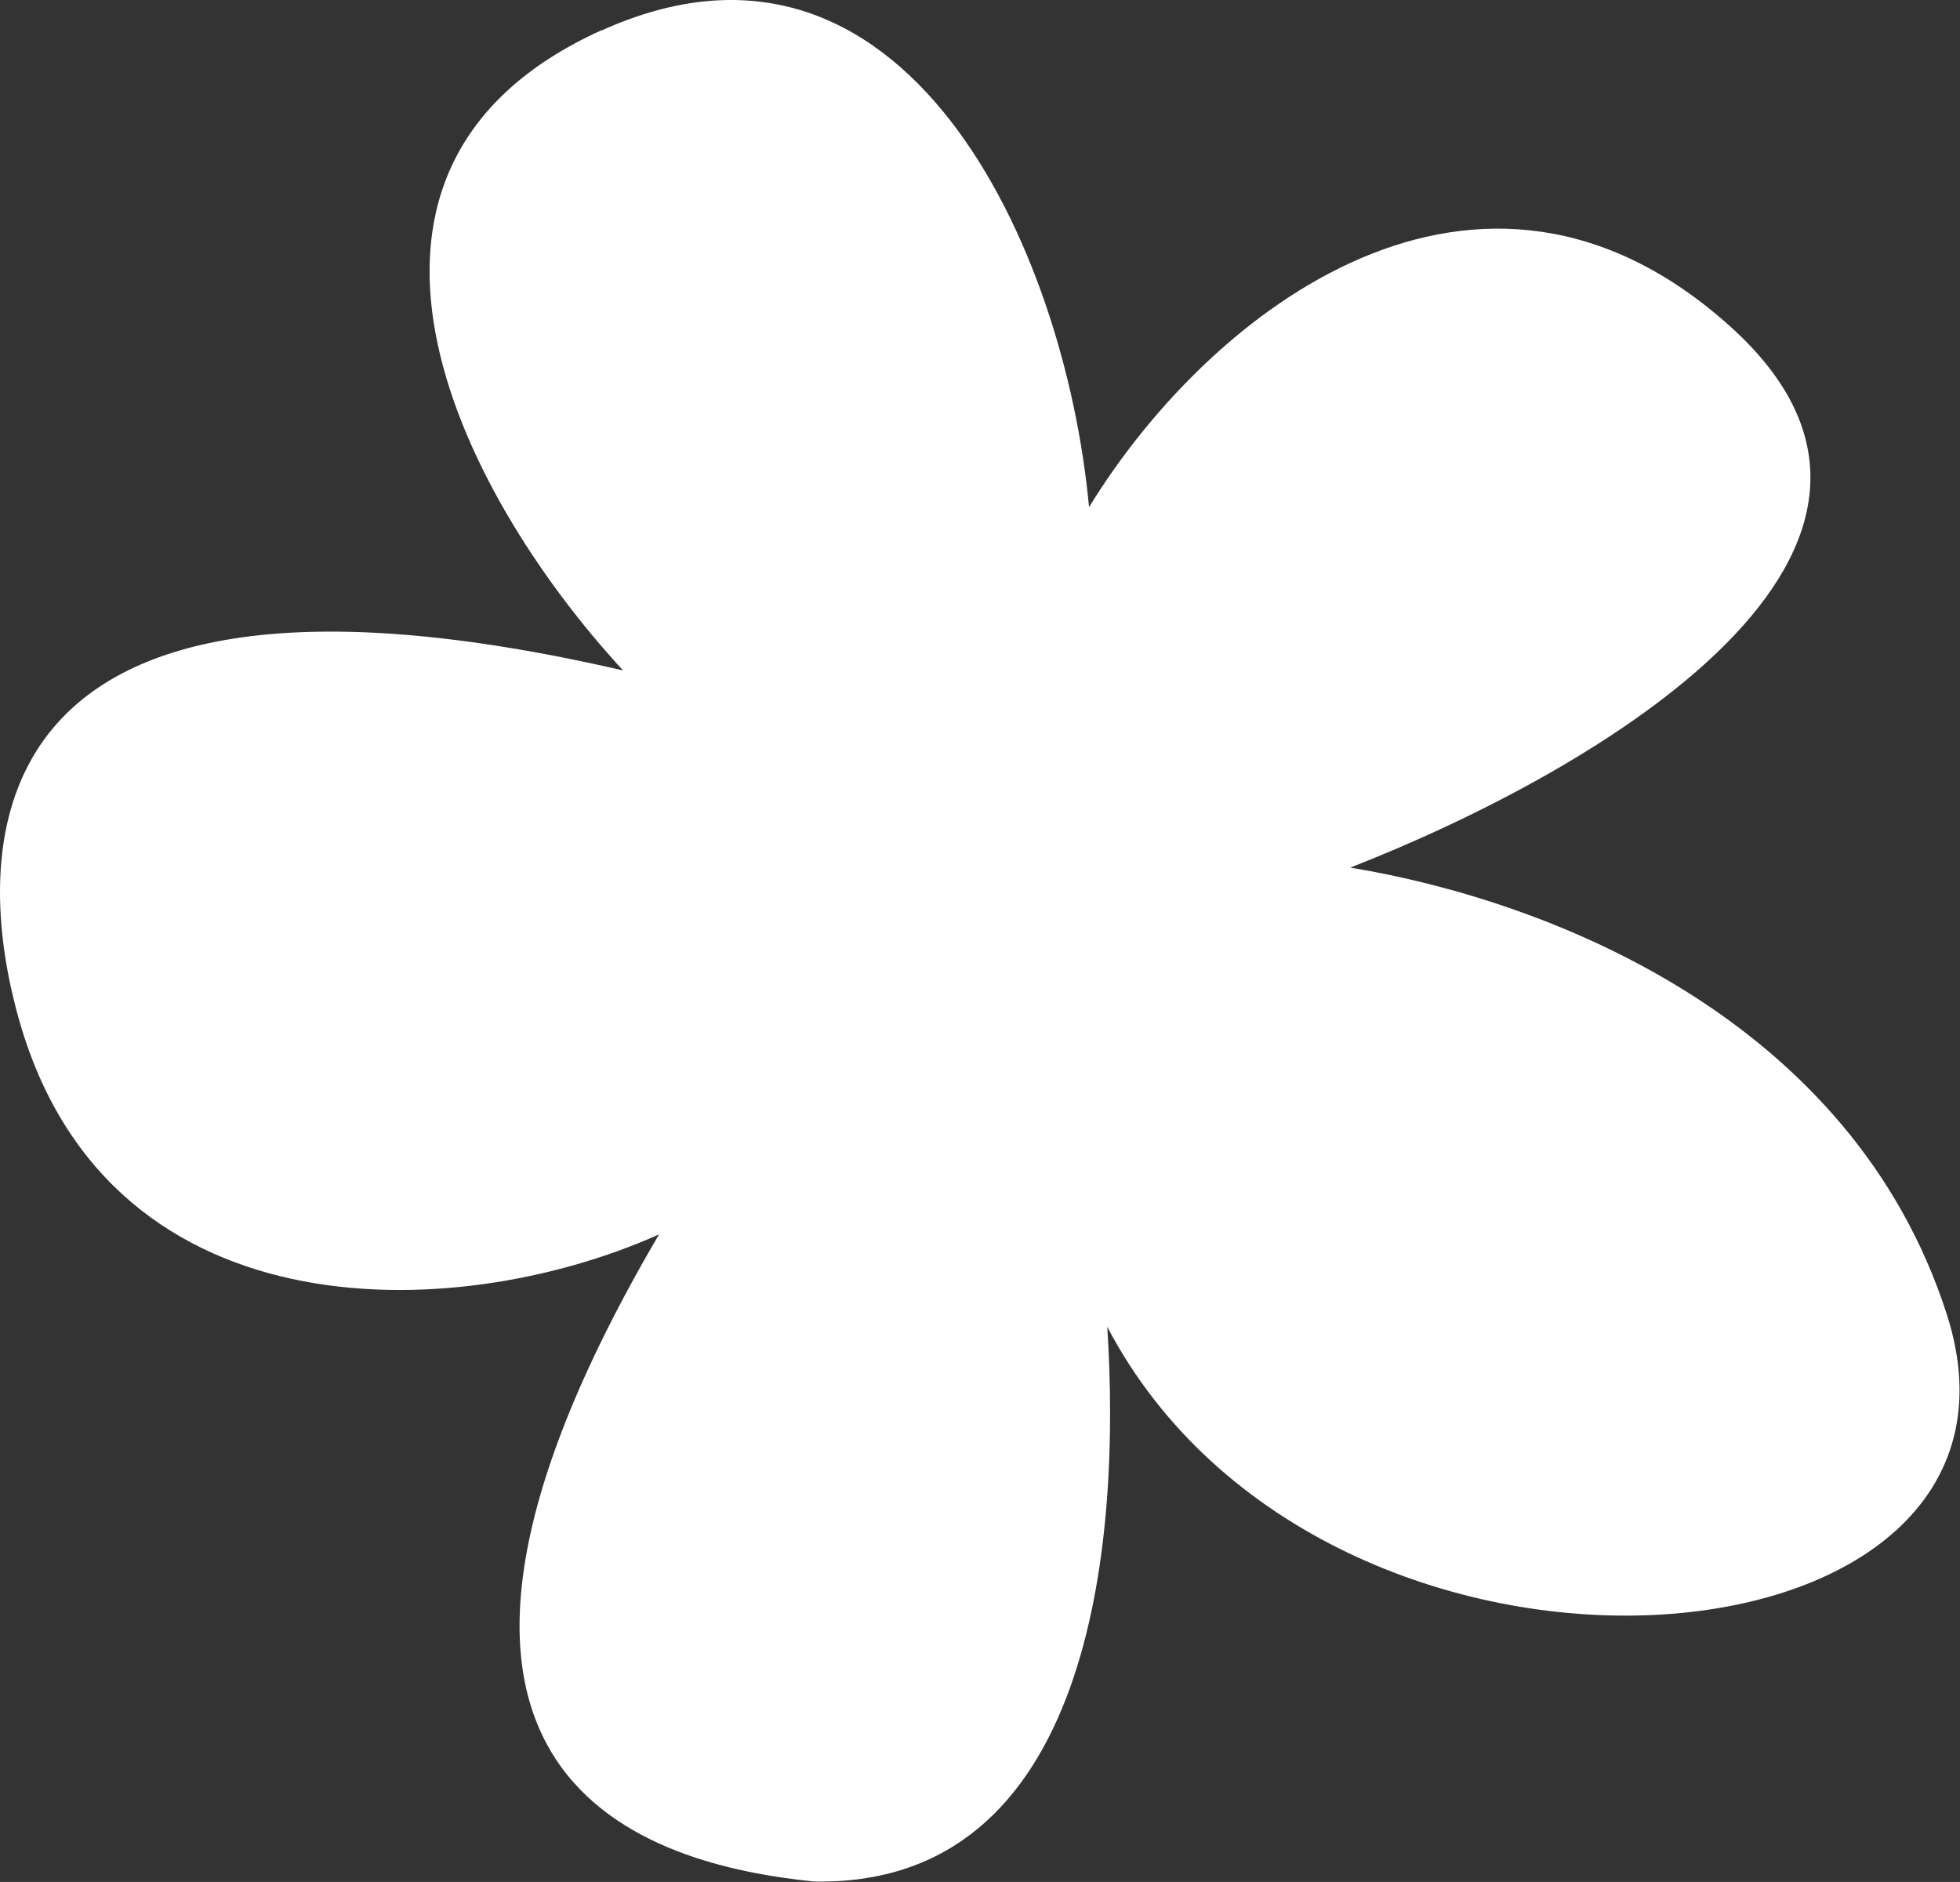
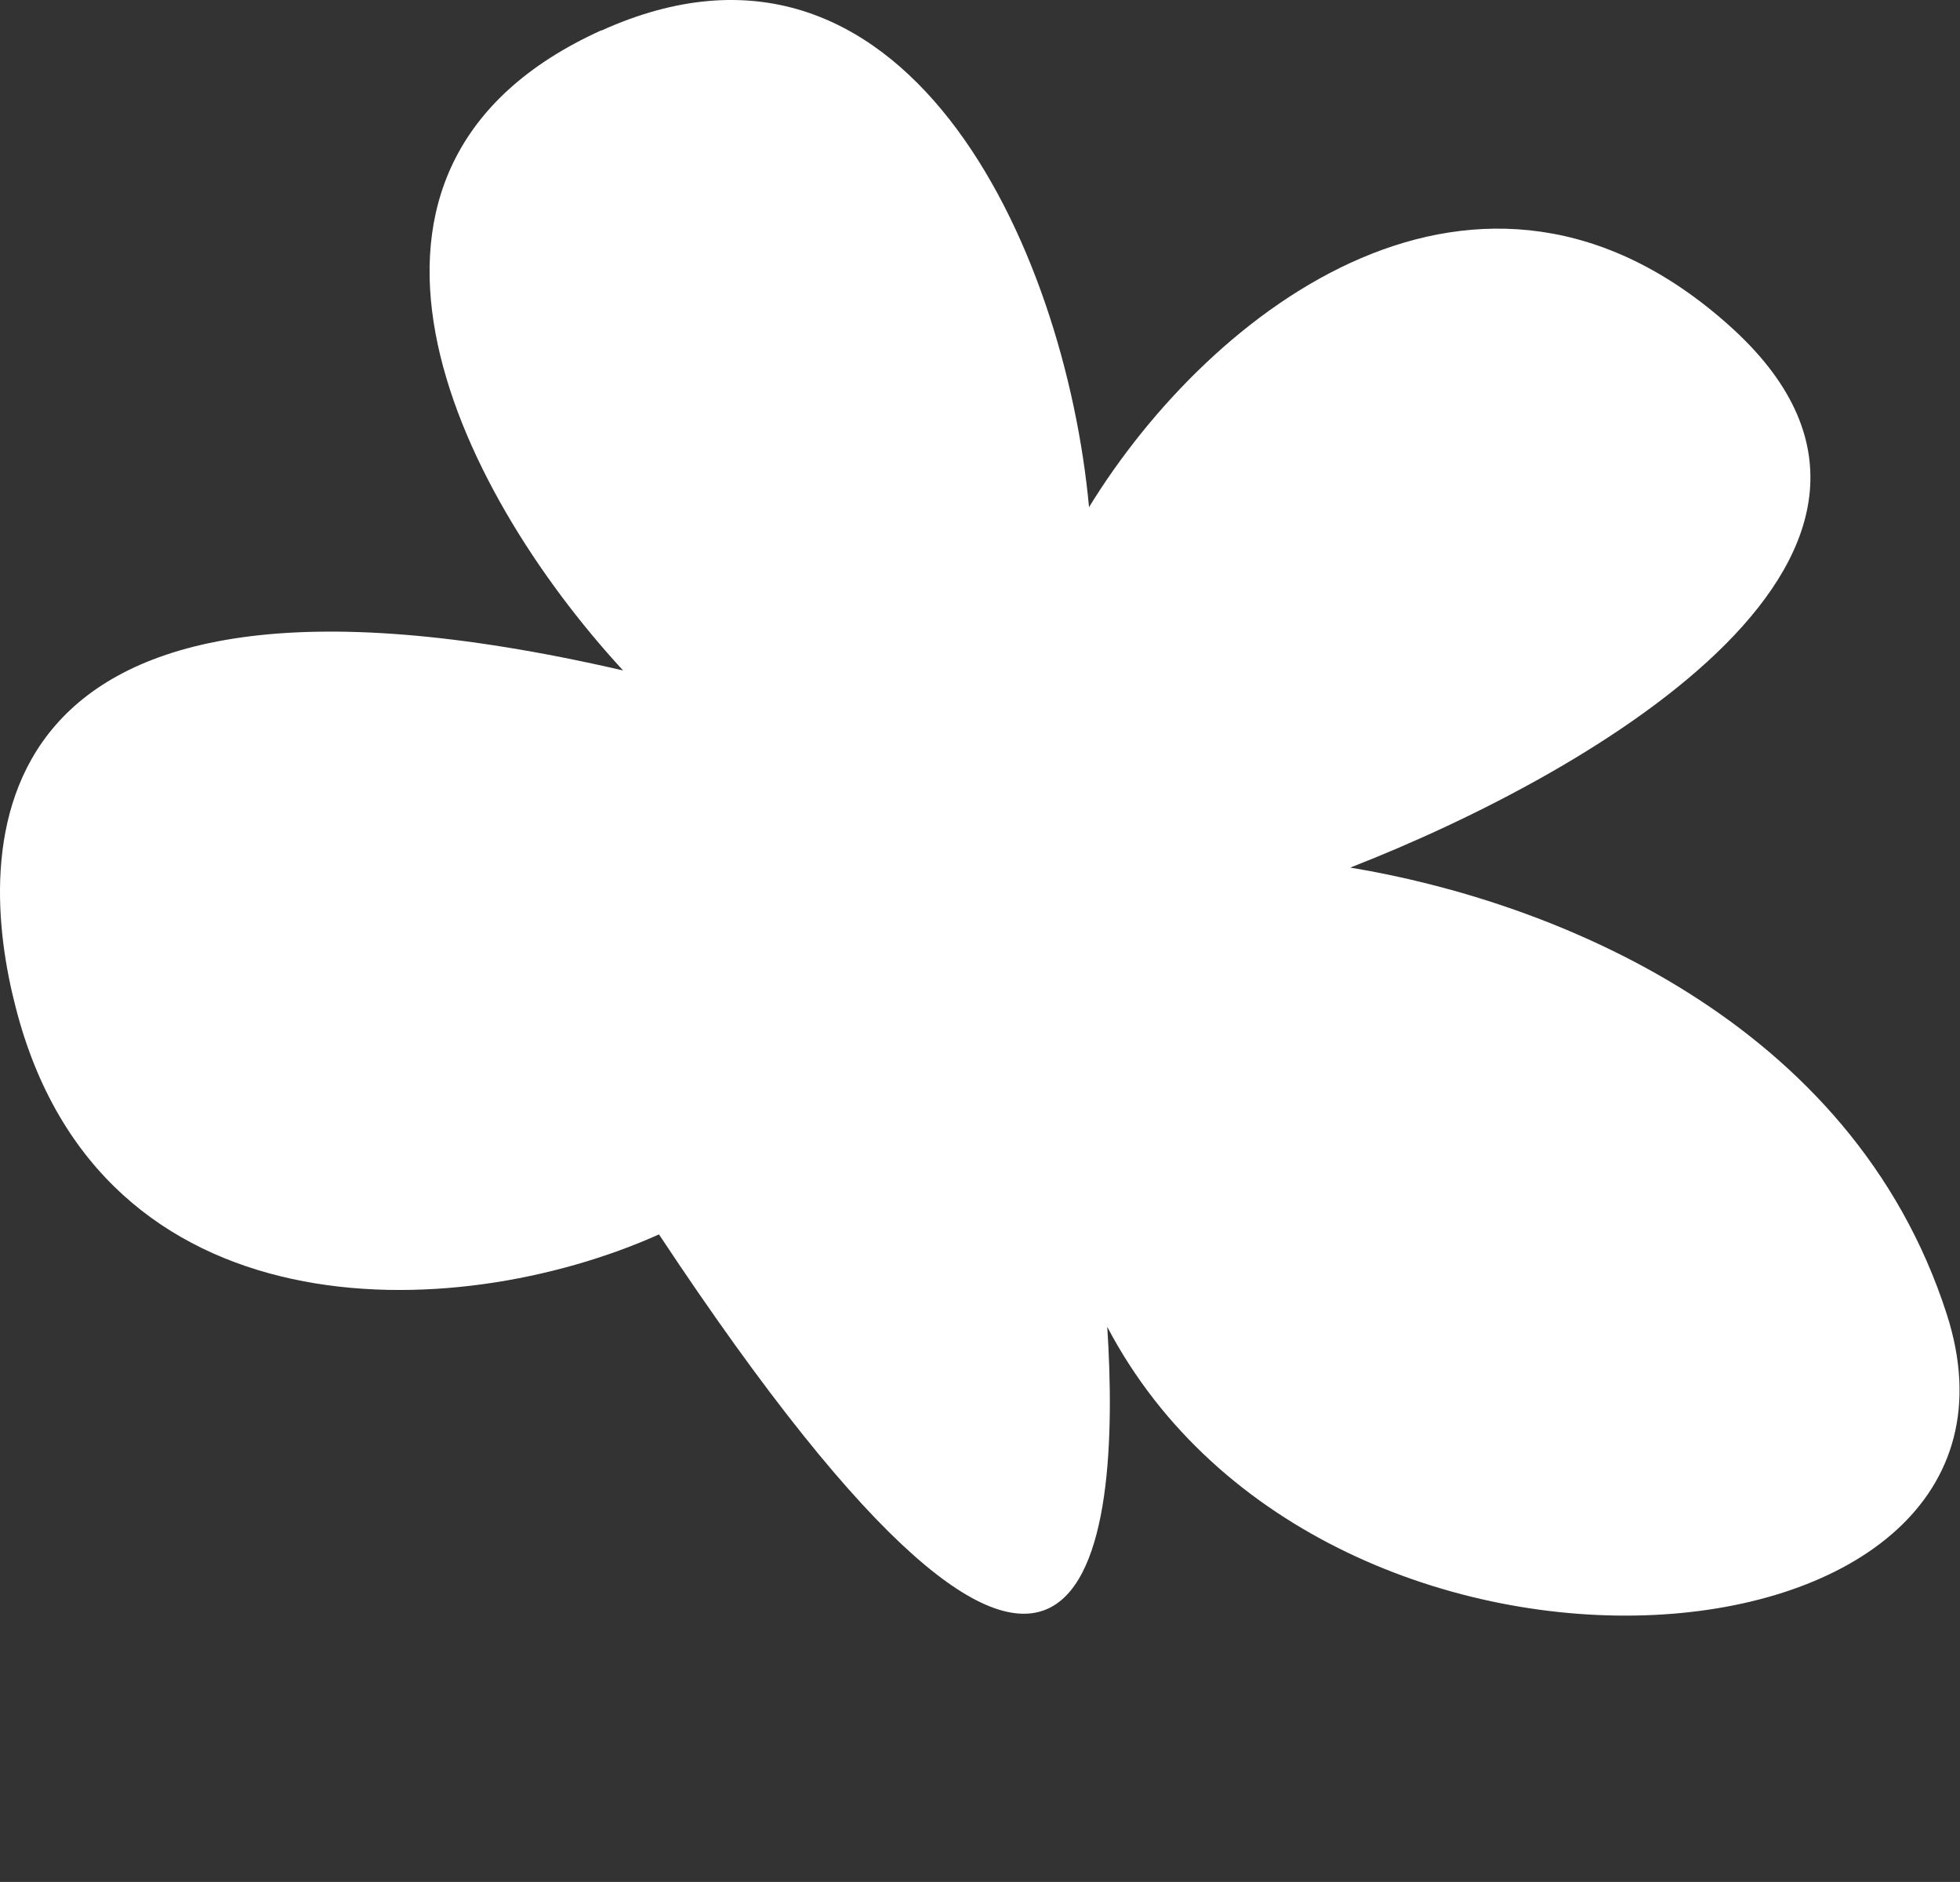
<svg xmlns="http://www.w3.org/2000/svg" width="1249" height="1199" viewBox="0 0 1249 1199" fill="none">
  <rect x="0" y="0" width="1249" height="1199" fill="#333333" stroke="none" />
-   <path d="M383.223 19.303C190.451 106.541 289.484 310.549 397.054 427.149C-26.567 329.388 -14.786 546.465 9.972 641.68C63.586 851.798 289.313 845.009 419.933 786.454C214.355 1137.1 416.177 1188.19 518.454 1198.71C695.347 1202.45 714.641 984.522 705.592 845.348C845.262 1111.14 1316.18 1071.76 1240.54 837.201C1180.1 649.657 988.86 573.96 860.458 552.744C1017.54 491.474 1260.86 349.415 1101.89 207.357C942.929 65.128 771.67 196.494 693.981 323.108C678.614 156.779 575.995 -67.765 383.223 19.473" fill="white" />
+   <path d="M383.223 19.303C190.451 106.541 289.484 310.549 397.054 427.149C-26.567 329.388 -14.786 546.465 9.972 641.68C63.586 851.798 289.313 845.009 419.933 786.454C695.347 1202.45 714.641 984.522 705.592 845.348C845.262 1111.14 1316.18 1071.76 1240.54 837.201C1180.1 649.657 988.86 573.96 860.458 552.744C1017.54 491.474 1260.86 349.415 1101.89 207.357C942.929 65.128 771.67 196.494 693.981 323.108C678.614 156.779 575.995 -67.765 383.223 19.473" fill="white" />
</svg>